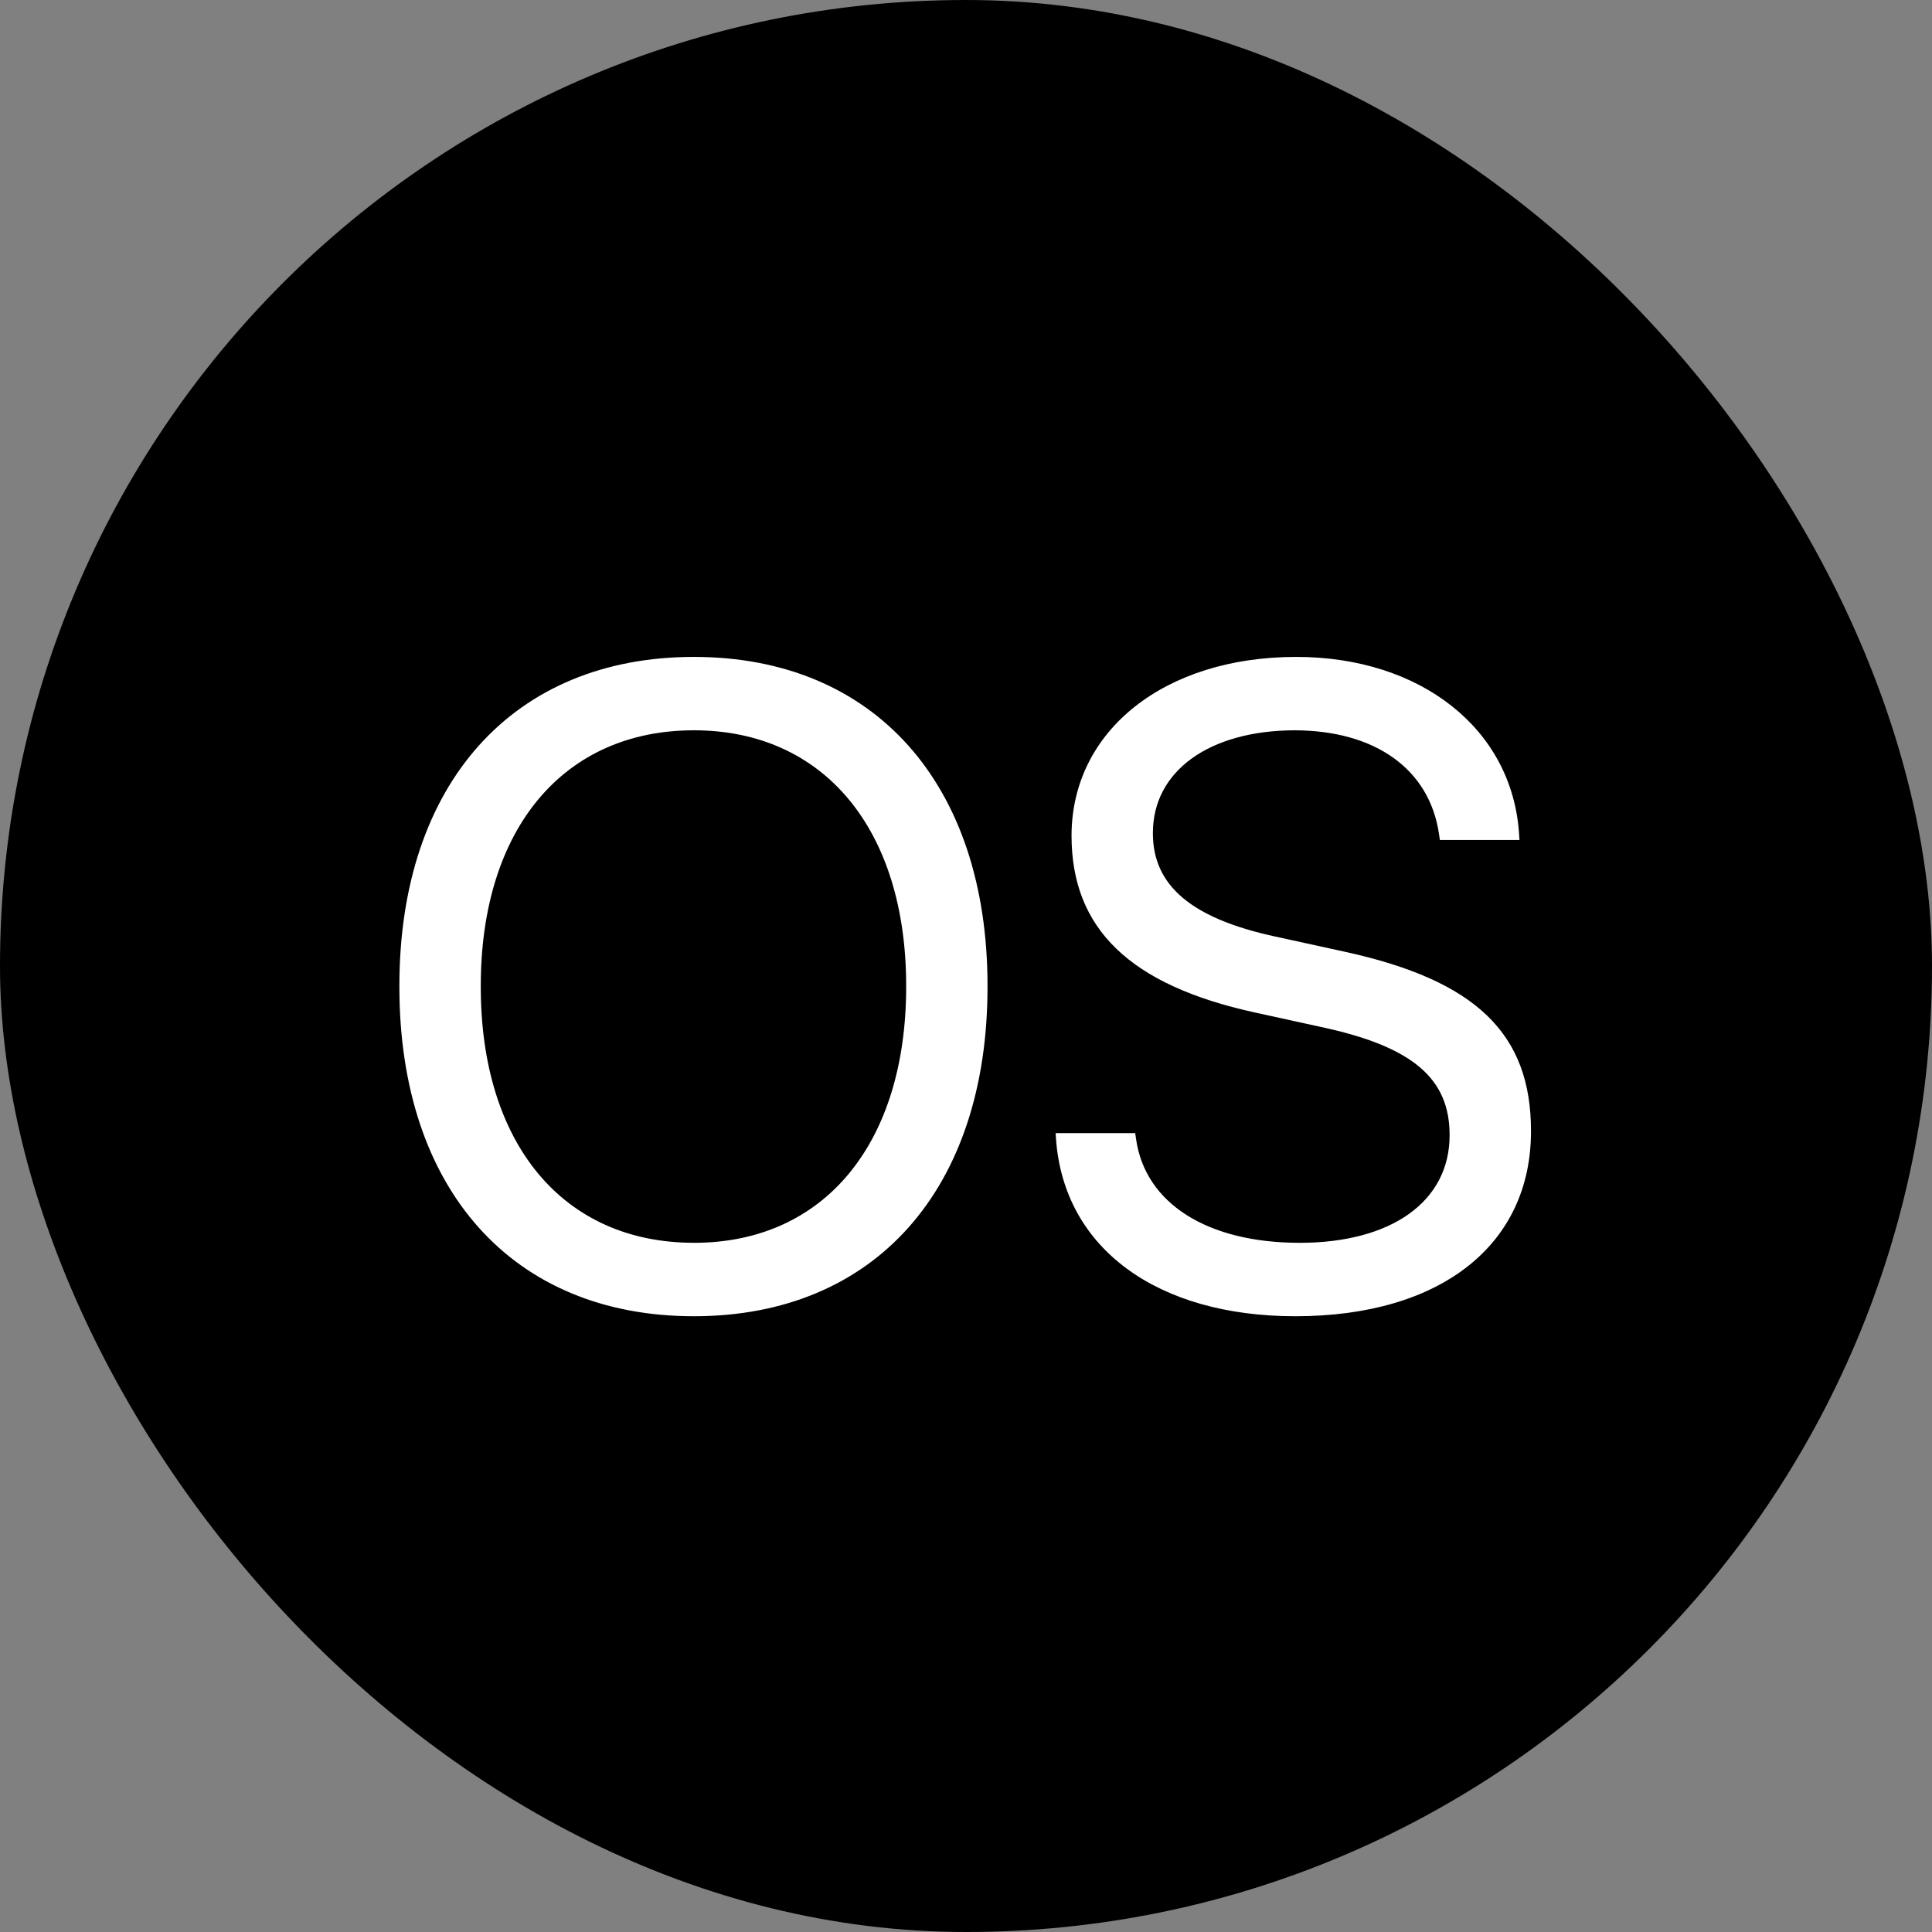
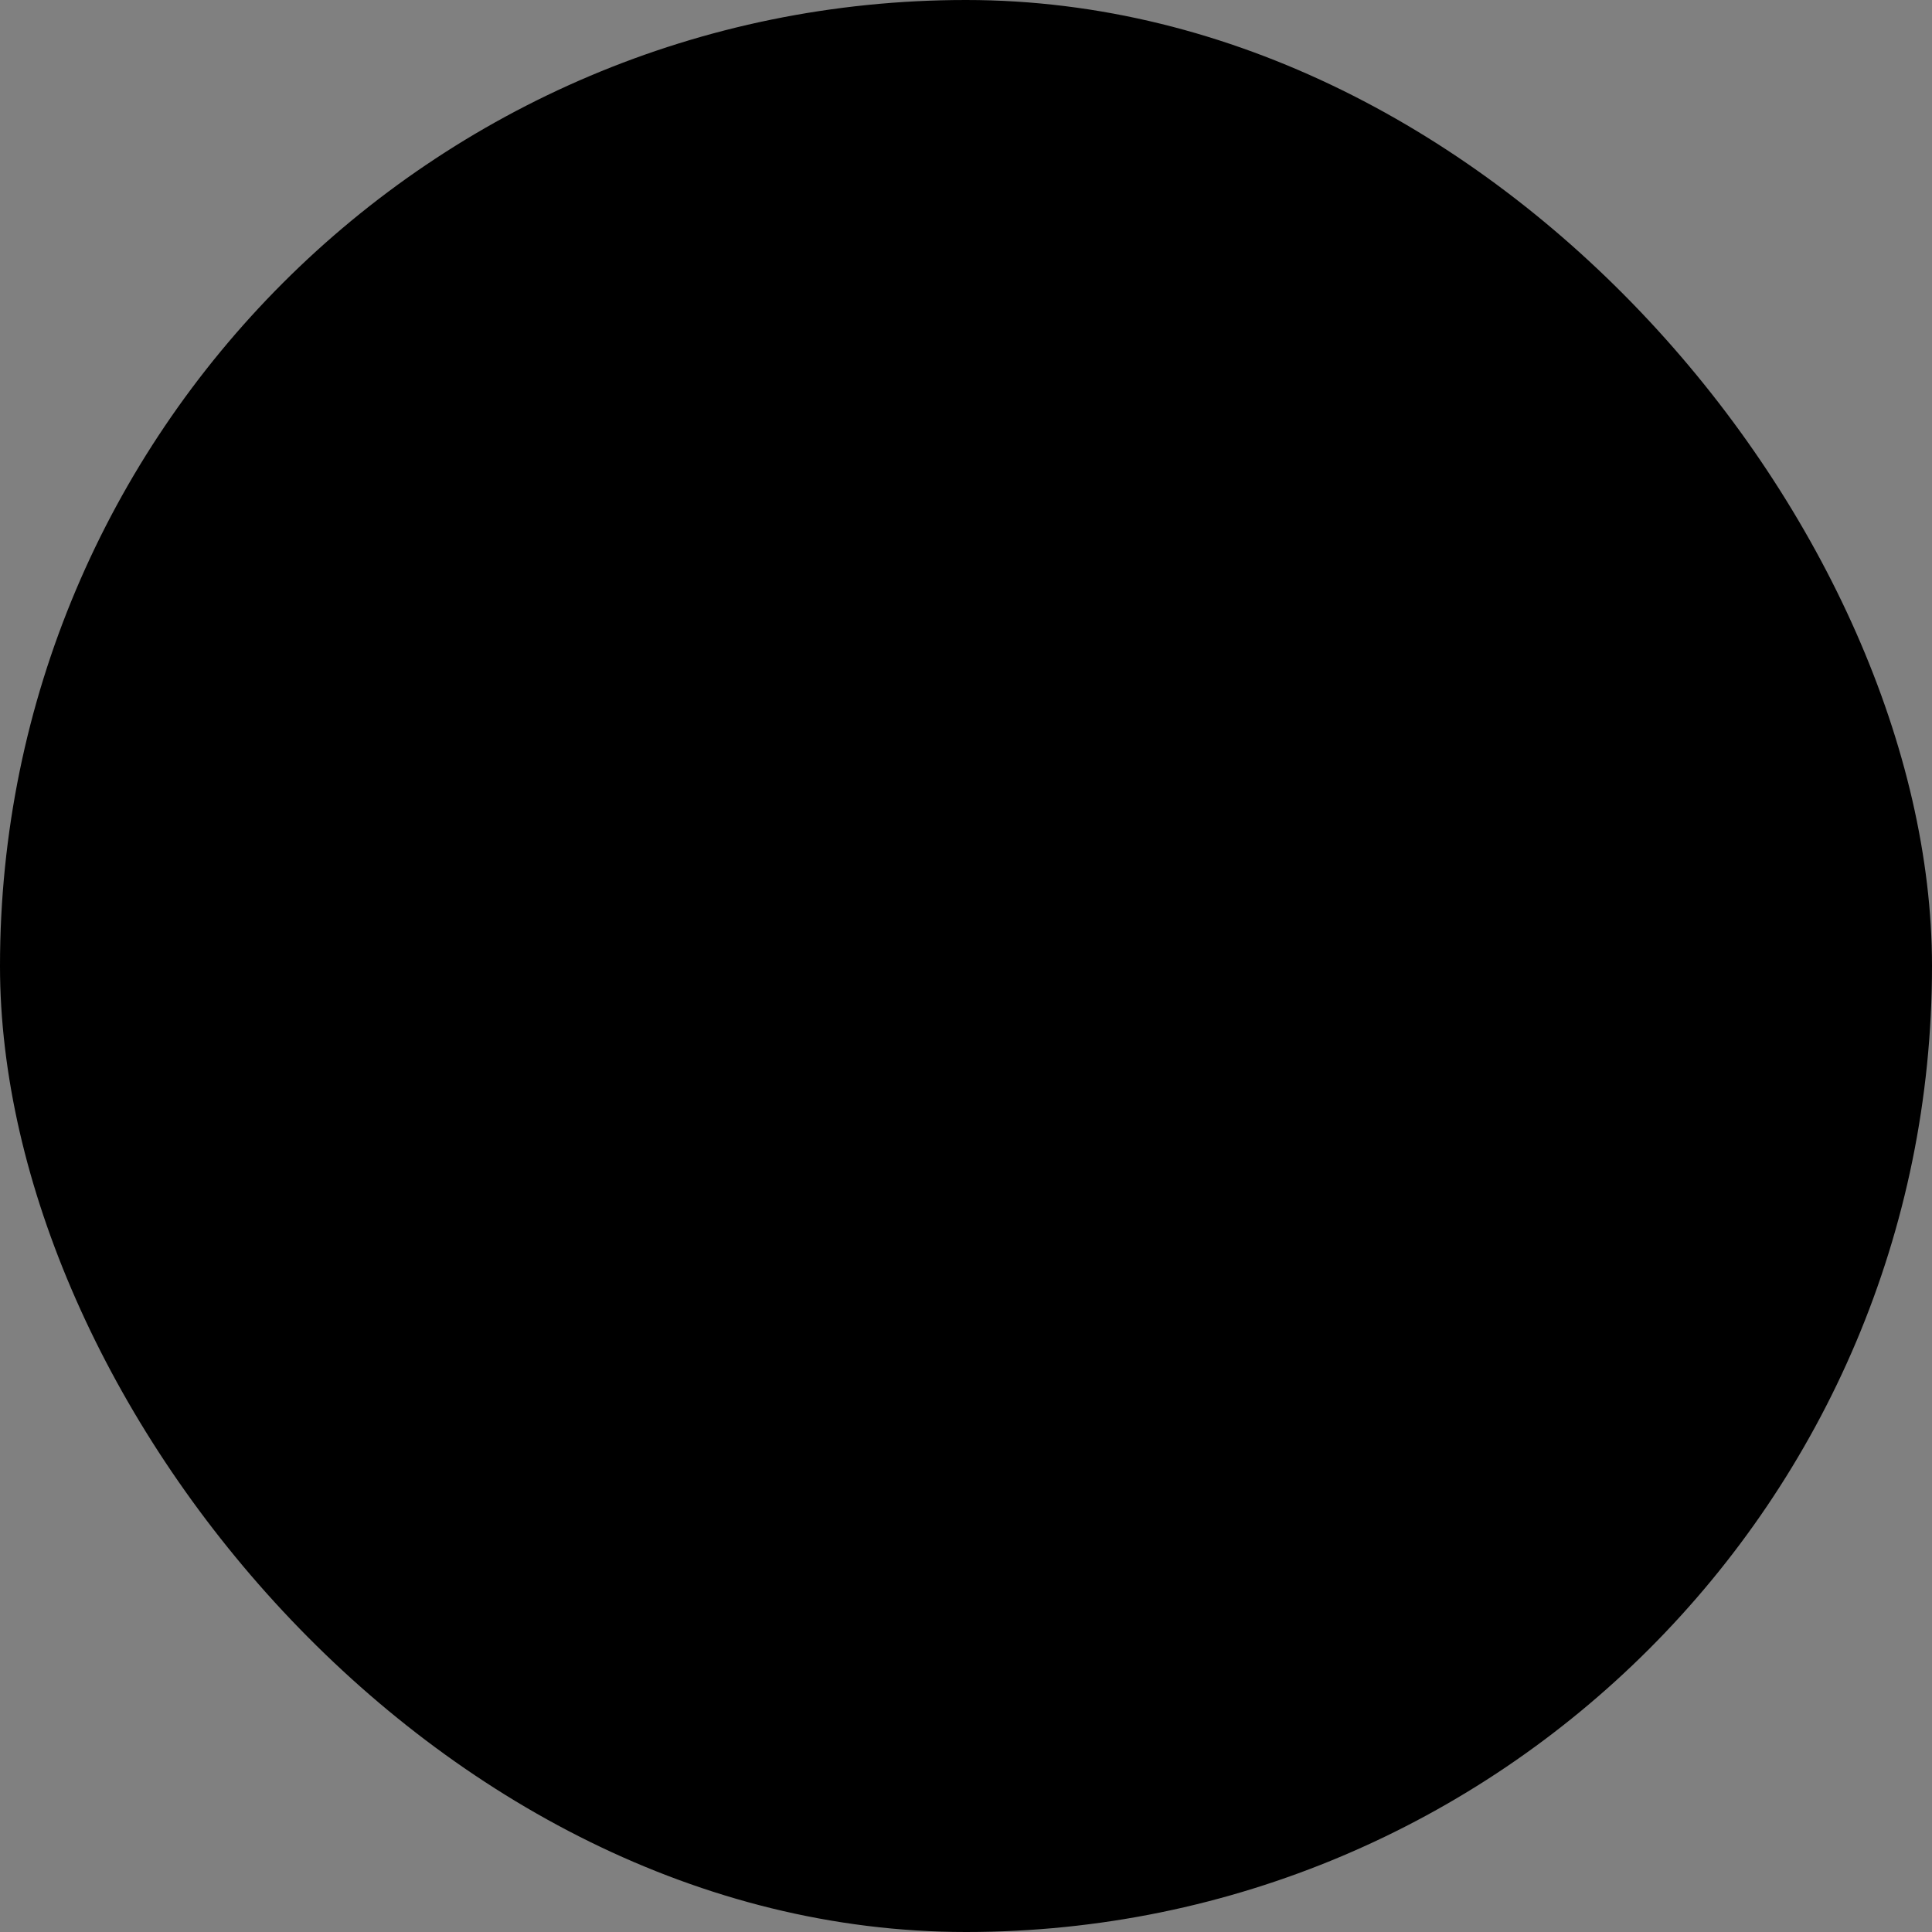
<svg xmlns="http://www.w3.org/2000/svg" width="64" height="64" fill="none">
  <rect width="100%" height="100%" fill="#808080" stroke="none" />
  <rect width="64" height="64" fill="#000" rx="32" />
-   <path fill="#fff" d="M22.986 43.602c-6.006 0-9.756-4.204-9.756-10.913v-.03c0-6.694 3.765-10.898 9.756-10.898 5.977 0 9.727 4.204 9.727 10.898v.03c0 6.709-3.736 10.913-9.727 10.913Zm0-2.432c4.35 0 7.032-3.325 7.032-8.482v-.029c0-5.185-2.725-8.467-7.032-8.467-4.321 0-7.06 3.267-7.06 8.467v.03c0 5.2 2.724 8.48 7.06 8.48Zm19.922 2.432c-4.57 0-7.66-2.242-7.925-5.86l-.014-.205h2.636l.03.205c.307 2.124 2.358 3.428 5.42 3.428 3.047 0 4.965-1.377 4.965-3.56v-.014c0-1.86-1.215-2.9-4.116-3.545l-2.344-.513c-4.13-.908-6.064-2.768-6.064-5.86v-.014c.015-3.472 3.09-5.903 7.441-5.903 4.131 0 7.149 2.387 7.383 5.845l.015.22h-2.637l-.03-.206c-.321-2.153-2.123-3.428-4.804-3.428-2.827.015-4.673 1.363-4.673 3.399v.014c0 1.729 1.275 2.813 4.029 3.414l2.343.512c4.336.952 6.153 2.71 6.153 5.933v.014c0 3.75-2.974 6.124-7.808 6.124Z" />
</svg>